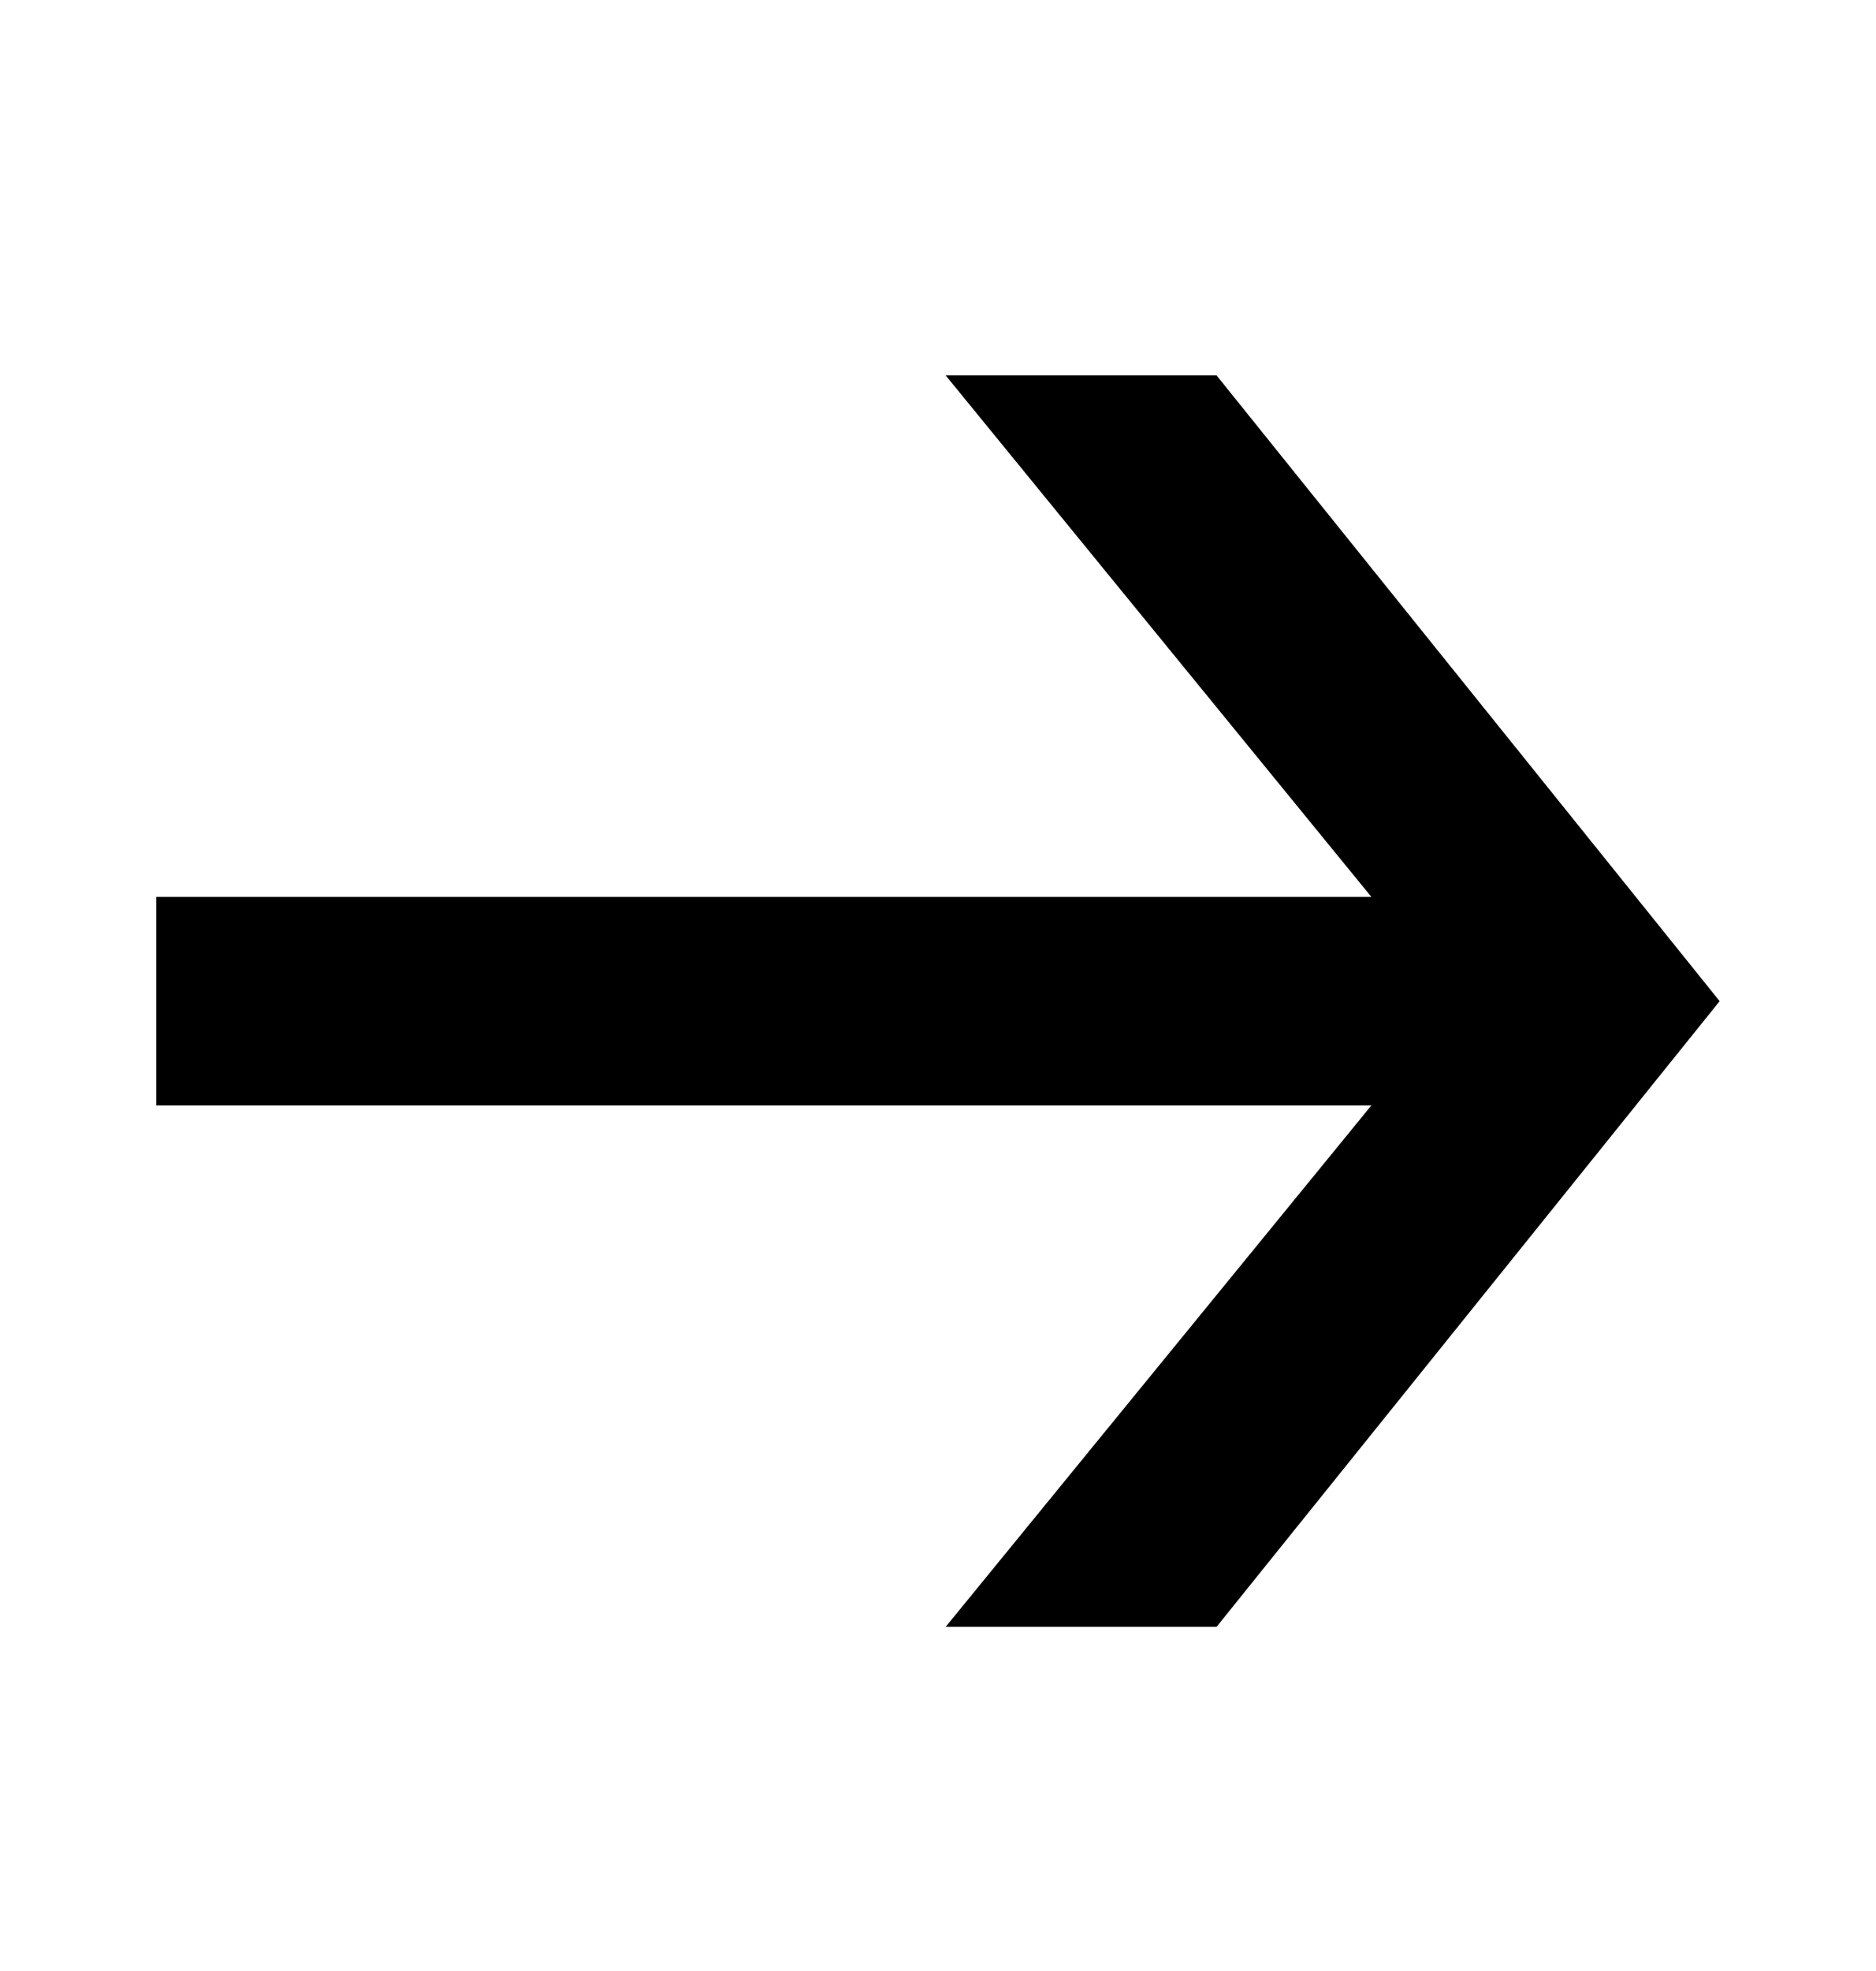
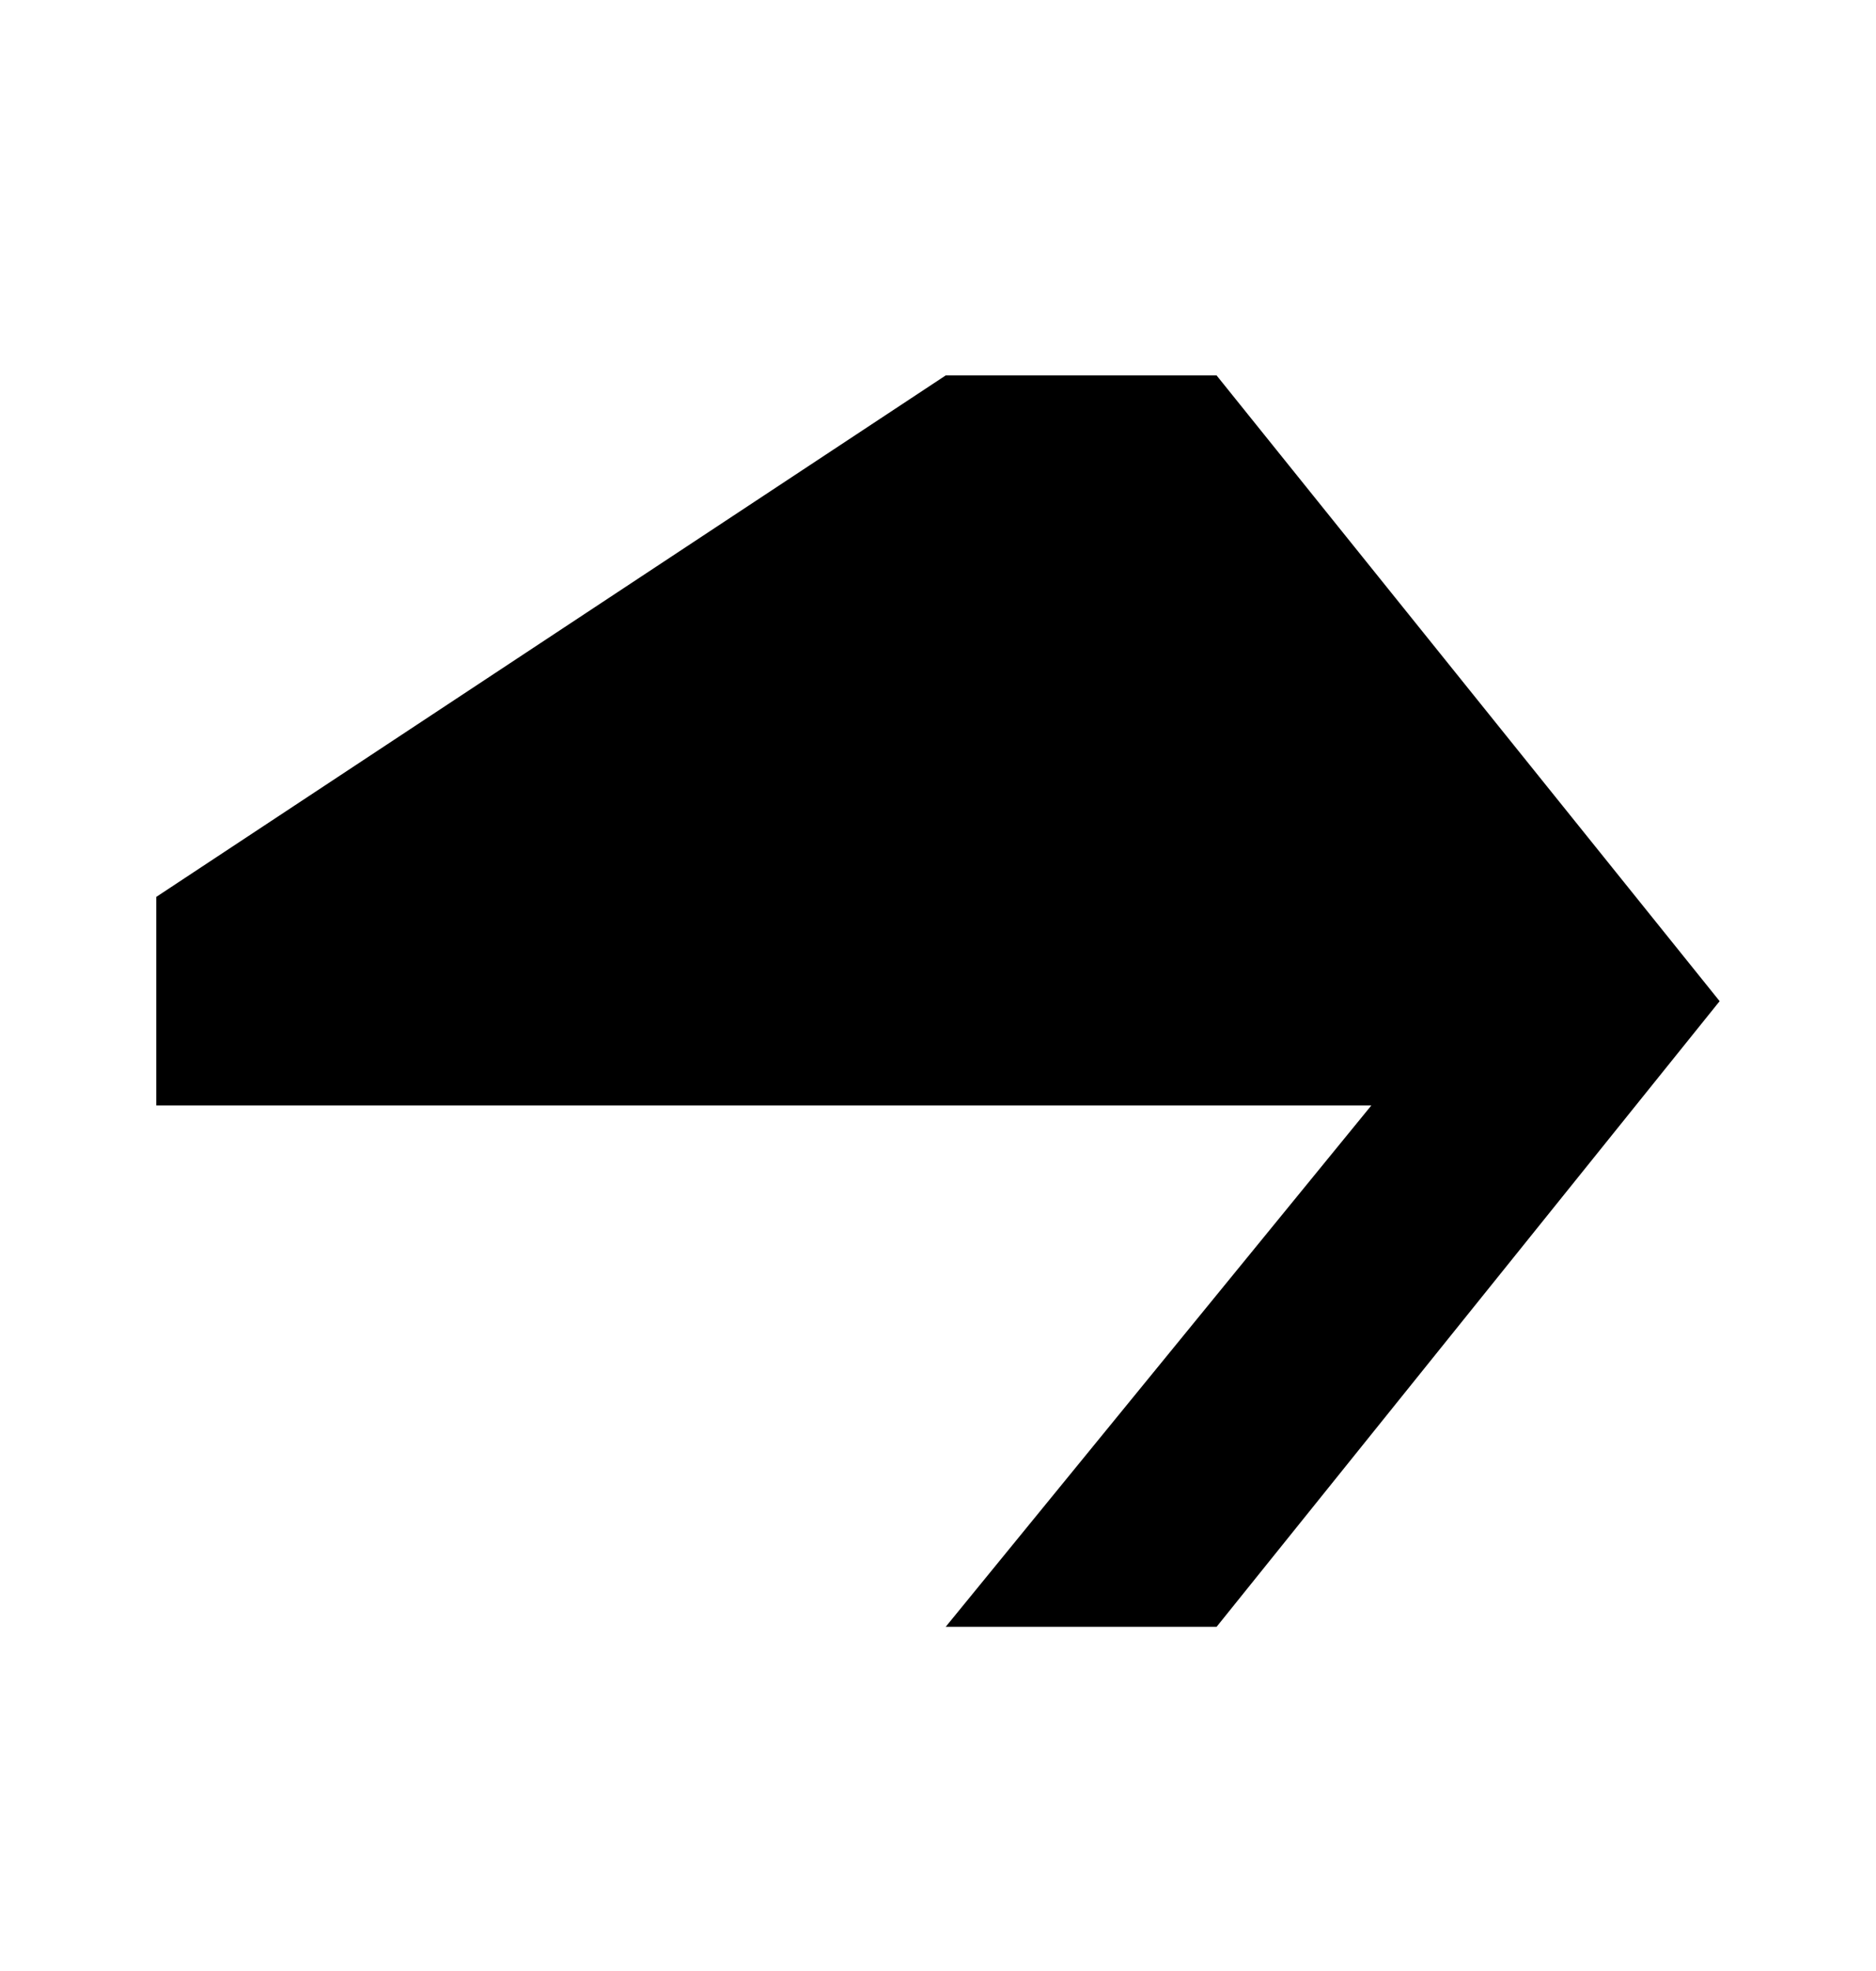
<svg xmlns="http://www.w3.org/2000/svg" width="20" height="21" viewBox="0 0 20 21" fill="none">
-   <path d="M18.333 10.667L12.97 17.333H10.082L14.62 11.778H1.666V9.556H14.62L10.082 4H12.97L18.333 10.667Z" fill="#000000" />
+   <path d="M18.333 10.667L12.97 17.333H10.082L14.62 11.778H1.666V9.556L10.082 4H12.97L18.333 10.667Z" fill="#000000" />
</svg>